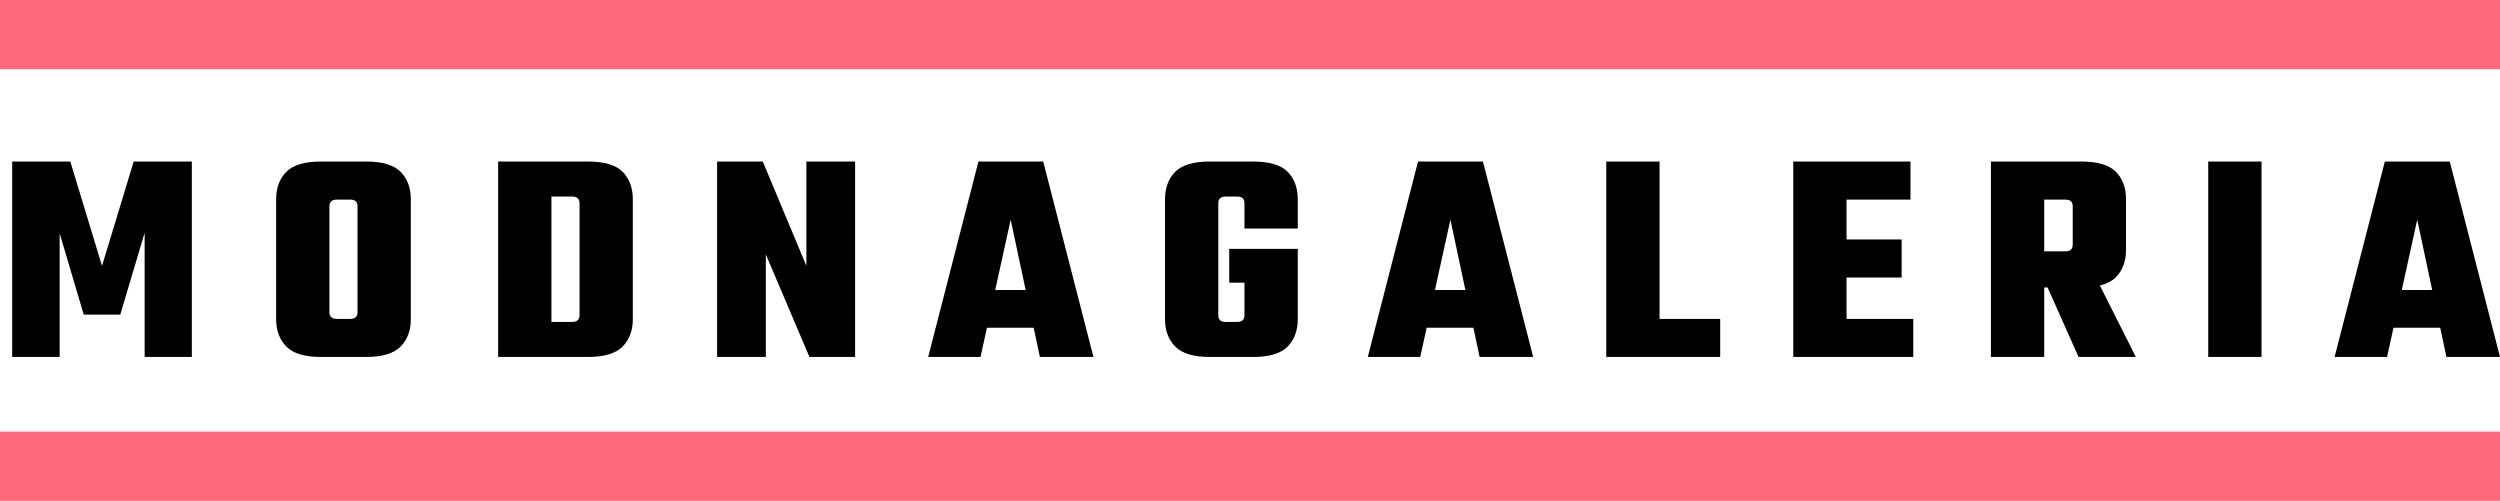
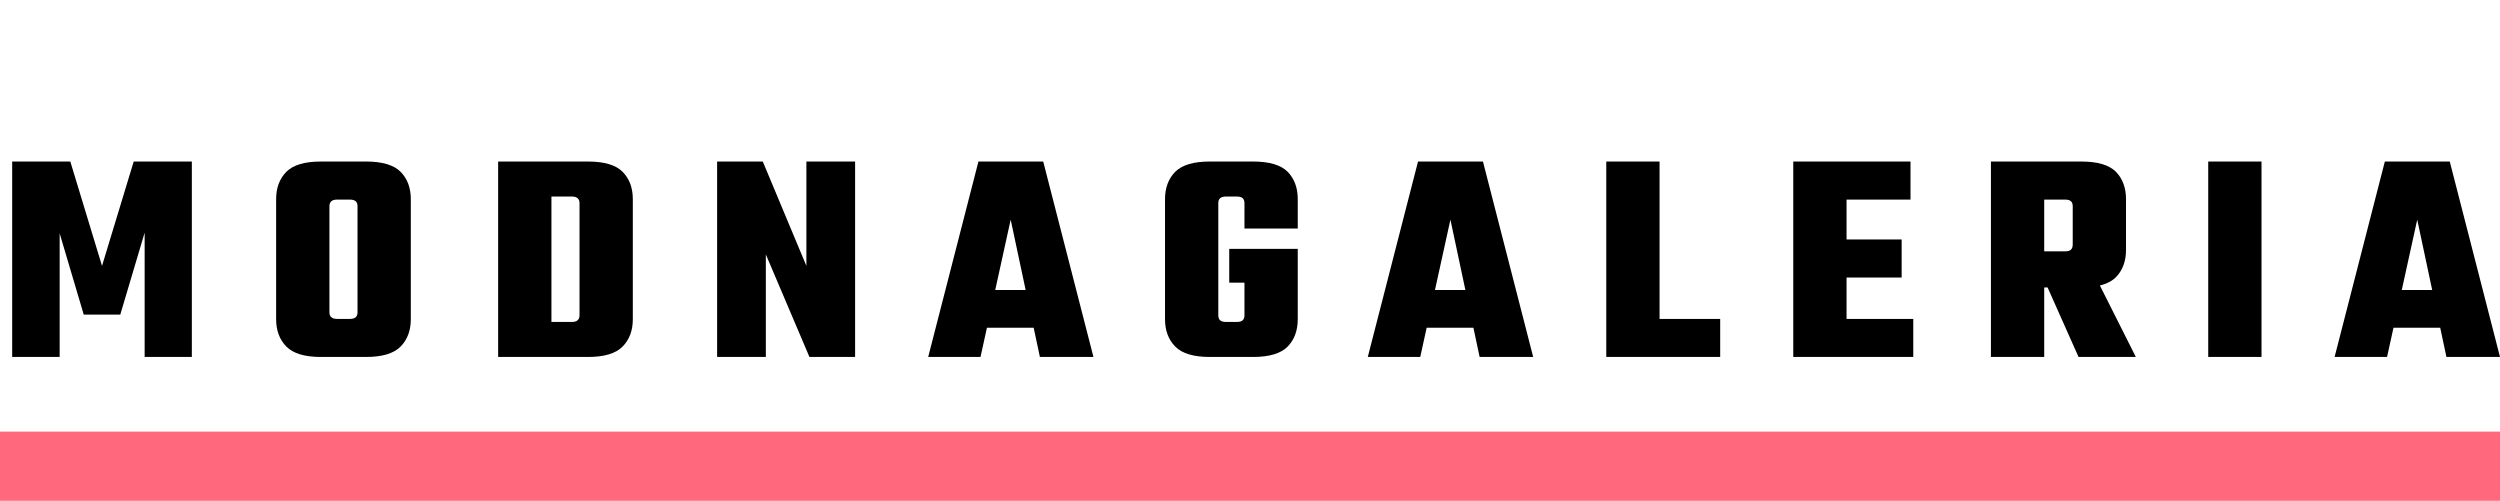
<svg xmlns="http://www.w3.org/2000/svg" width="180.62" height="36.18" style="transform: scale(1); display: block;">
-   <line x1="0" y1="2.5" x2="180.62" y2="2.5" stroke="#FF687D" stroke-width="5" />
  <line x1="0" y1="33.68" x2="180.62" y2="33.68" stroke="#FF687D" stroke-width="5" />
  <g fill="black" transform="translate(0, 25.79)">
    <path d="M10.45-8.98L8.69-3.06L6.05-3.06L4.31-8.93L4.31 0L0.88 0L0.88-14.12L5.08-14.12L7.37-6.58L9.66-14.12L13.86-14.12L13.86 0L10.45 0L10.45-8.98ZM29.68-8.23L25.83-8.23L25.83-10.89Q25.83-11.13 25.70-11.25Q25.56-11.37 25.28-11.37L25.28-11.37L24.55-11.37L24.55-14.12L26.44-14.12Q28.20-14.12 28.94-13.38Q29.68-12.63 29.68-11.40L29.68-11.40L29.68-8.23ZM25.83-3.23L25.83-3.23L25.83-8.51L29.68-8.51L29.68-2.73Q29.68-1.50 28.94-0.75Q28.20 0 26.44 0L26.44 0L24.55 0L24.55-2.75L25.28-2.75Q25.56-2.75 25.70-2.87Q25.83-2.99 25.83-3.23ZM23.80-10.89L23.80-10.89L23.80-8.23L19.95-8.23L19.95-11.40Q19.95-12.63 20.69-13.38Q21.43-14.12 23.19-14.12L23.19-14.12L25.08-14.12L25.08-11.37L24.35-11.37Q24.07-11.37 23.94-11.25Q23.80-11.13 23.80-10.89ZM19.95-8.51L23.80-8.51L23.80-3.23Q23.80-2.99 23.94-2.87Q24.07-2.75 24.35-2.75L24.35-2.75L25.08-2.75L25.08 0L23.19 0Q21.43 0 20.69-0.75Q19.95-1.50 19.95-2.73L19.95-2.73L19.95-8.51ZM45.72-8.23L41.87-8.23L41.87-11.11Q41.87-11.35 41.73-11.47Q41.60-11.59 41.32-11.59L41.32-11.59L37.27-11.59L37.27-14.12L42.48-14.12Q44.24-14.12 44.98-13.38Q45.72-12.63 45.72-11.40L45.72-11.40L45.72-8.23ZM41.87-3.01L41.87-3.01L41.87-8.51L45.72-8.51L45.72-2.73Q45.72-1.50 44.98-0.75Q44.24 0 42.48 0L42.48 0L37.27 0L37.27-2.53L41.32-2.53Q41.60-2.53 41.73-2.65Q41.87-2.77 41.87-3.01ZM35.99 0L35.99-14.12L39.84-14.12L39.84 0L35.99 0ZM58.26-6.58L58.26-14.12L61.78-14.12L61.78 0L58.48 0L55.33-7.41L55.33 0L51.81 0L51.81-14.12L55.11-14.12L58.26-6.58ZM69.52-4.84L76.58-4.84L76.58-2.11L69.52-2.11L69.52-4.84ZM75.37-14.12L79.00 0L75.13 0L73.02-9.92L70.84 0L67.06 0L70.69-14.12L75.37-14.12ZM88.02-11.11L88.02-11.11L88.02-3.01Q88.02-2.77 88.15-2.65Q88.29-2.53 88.57-2.53L88.57-2.53L89.08-2.53L89.08 0L87.41 0Q85.65 0 84.91-0.75Q84.17-1.50 84.17-2.73L84.17-2.73L84.17-11.40Q84.17-12.63 84.91-13.38Q85.65-14.12 87.41-14.12L87.41-14.12L89.17-14.12L89.17-11.59L88.57-11.59Q88.29-11.59 88.15-11.47Q88.02-11.35 88.02-11.11ZM88.81-7.81L93.76-7.81L93.76-5.37L88.81-5.37L88.81-7.81ZM93.76-9.28L89.91-9.28L89.91-11.11Q89.91-11.35 89.78-11.47Q89.65-11.59 89.36-11.59L89.36-11.59L88.77-11.59L88.77-14.12L90.53-14.12Q92.29-14.12 93.03-13.38Q93.76-12.63 93.76-11.40L93.76-11.40L93.76-9.28ZM89.91-3.01L89.91-3.01L89.91-6.12L93.76-6.12L93.76-2.73Q93.76-1.50 93.03-0.75Q92.29 0 90.53 0L90.53 0L88.86 0L88.86-2.53L89.36-2.53Q89.65-2.53 89.78-2.65Q89.91-2.77 89.91-3.01ZM101.29-4.84L108.35-4.84L108.35-2.11L101.29-2.11L101.29-4.84ZM107.14-14.12L110.77 0L106.90 0L104.79-9.92L102.61 0L98.82 0L102.45-14.12L107.14-14.12ZM116.05 0L116.05-14.12L119.90-14.12L119.90 0L116.05 0ZM124.28 0L117.33 0L117.33-2.75L124.28-2.75L124.28 0ZM129.56 0L129.56-14.12L133.41-14.12L133.41 0L129.56 0ZM131.21-8.49L137.39-8.49L137.39-5.74L131.21-5.74L131.21-8.49ZM130.92-14.12L138.03-14.12L138.03-11.37L130.92-11.37L130.92-14.12ZM130.92-2.75L138.23-2.75L138.23 0L130.92 0L130.92-2.75ZM149.75-8.12L149.75-8.12L149.75-10.89Q149.75-11.13 149.62-11.25Q149.49-11.37 149.20-11.37L149.20-11.37L145.11-11.37L145.11-14.12L150.37-14.12Q152.13-14.12 152.87-13.38Q153.60-12.63 153.60-11.40L153.60-11.40L153.60-7.74Q153.60-6.51 152.87-5.76Q152.13-5.02 150.37-5.02L150.37-5.02L145.11-5.02L145.11-7.63L149.20-7.63Q149.49-7.63 149.62-7.75Q149.75-7.88 149.75-8.12ZM143.84 0L143.84-14.12L147.69-14.12L147.69 0L143.84 0ZM150.17 0L147.25-6.56L151.01-6.56L154.31 0L150.17 0ZM159.54 0L159.54-14.12L163.39-14.12L163.39 0L159.54 0ZM171.14-4.84L178.20-4.84L178.20-2.11L171.14-2.11L171.14-4.84ZM176.99-14.12L180.62 0L176.75 0L174.64-9.92L172.46 0L168.67 0L172.30-14.12L176.99-14.12Z" />
  </g>
</svg>